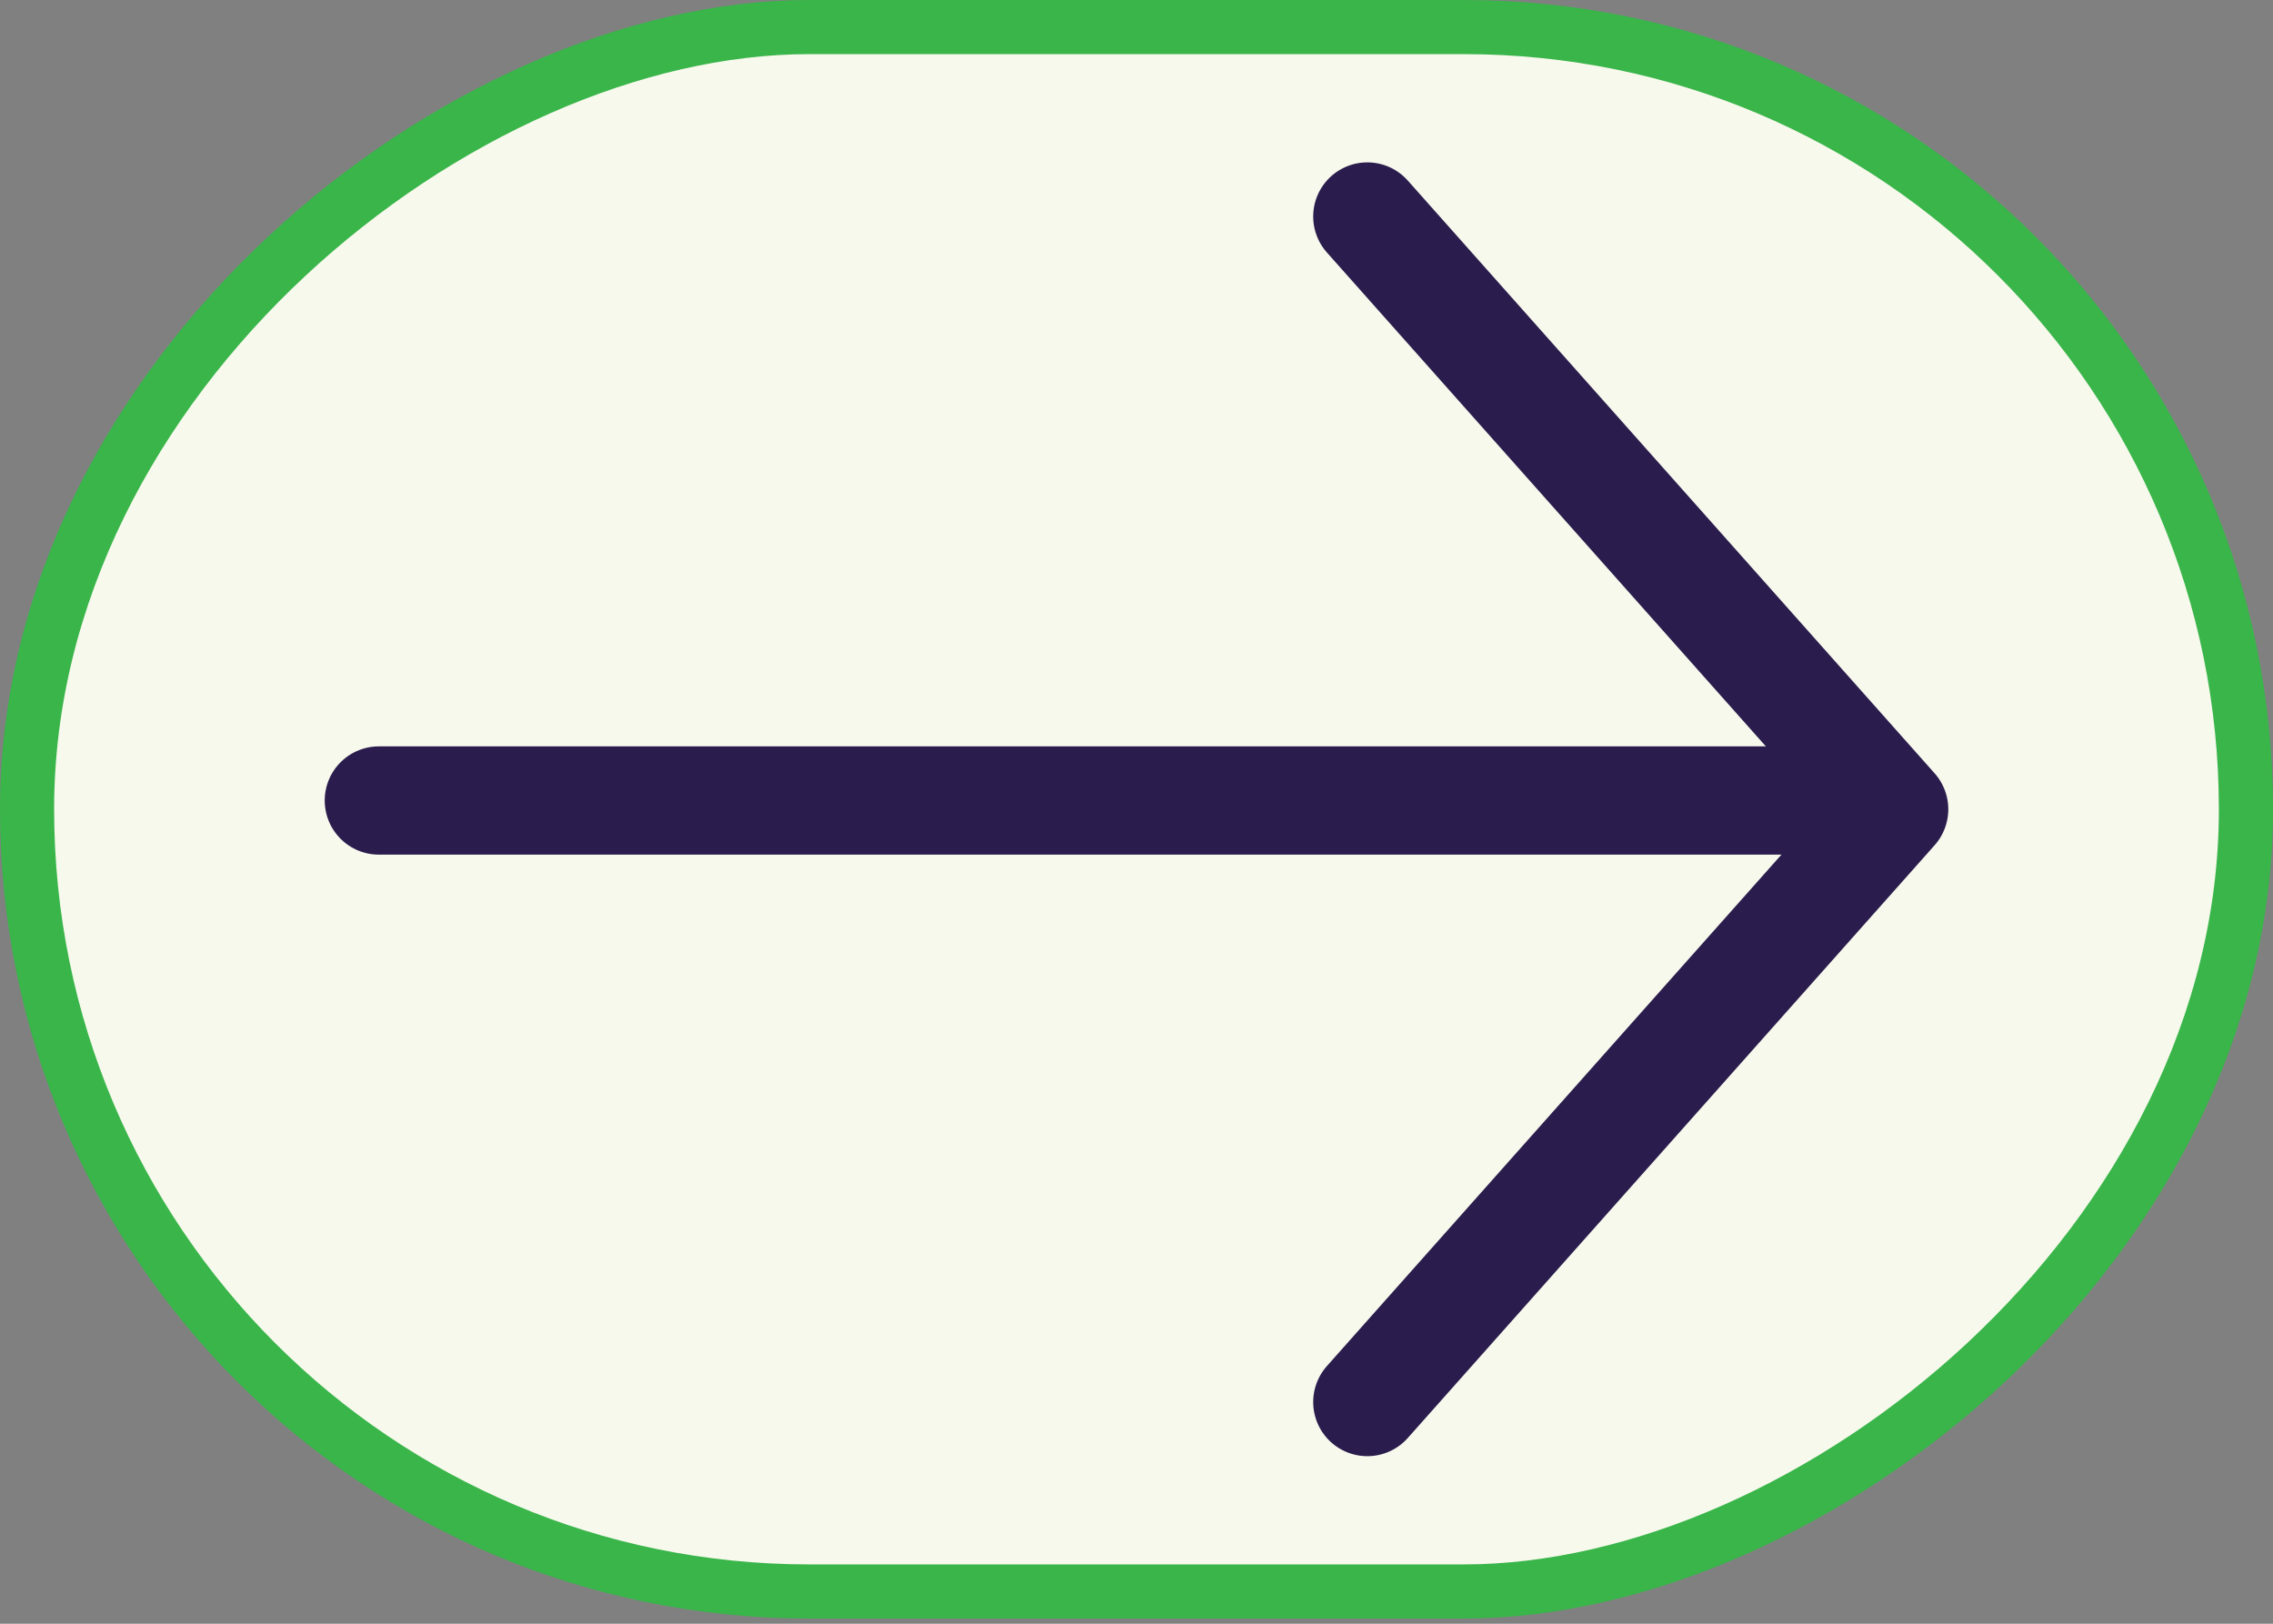
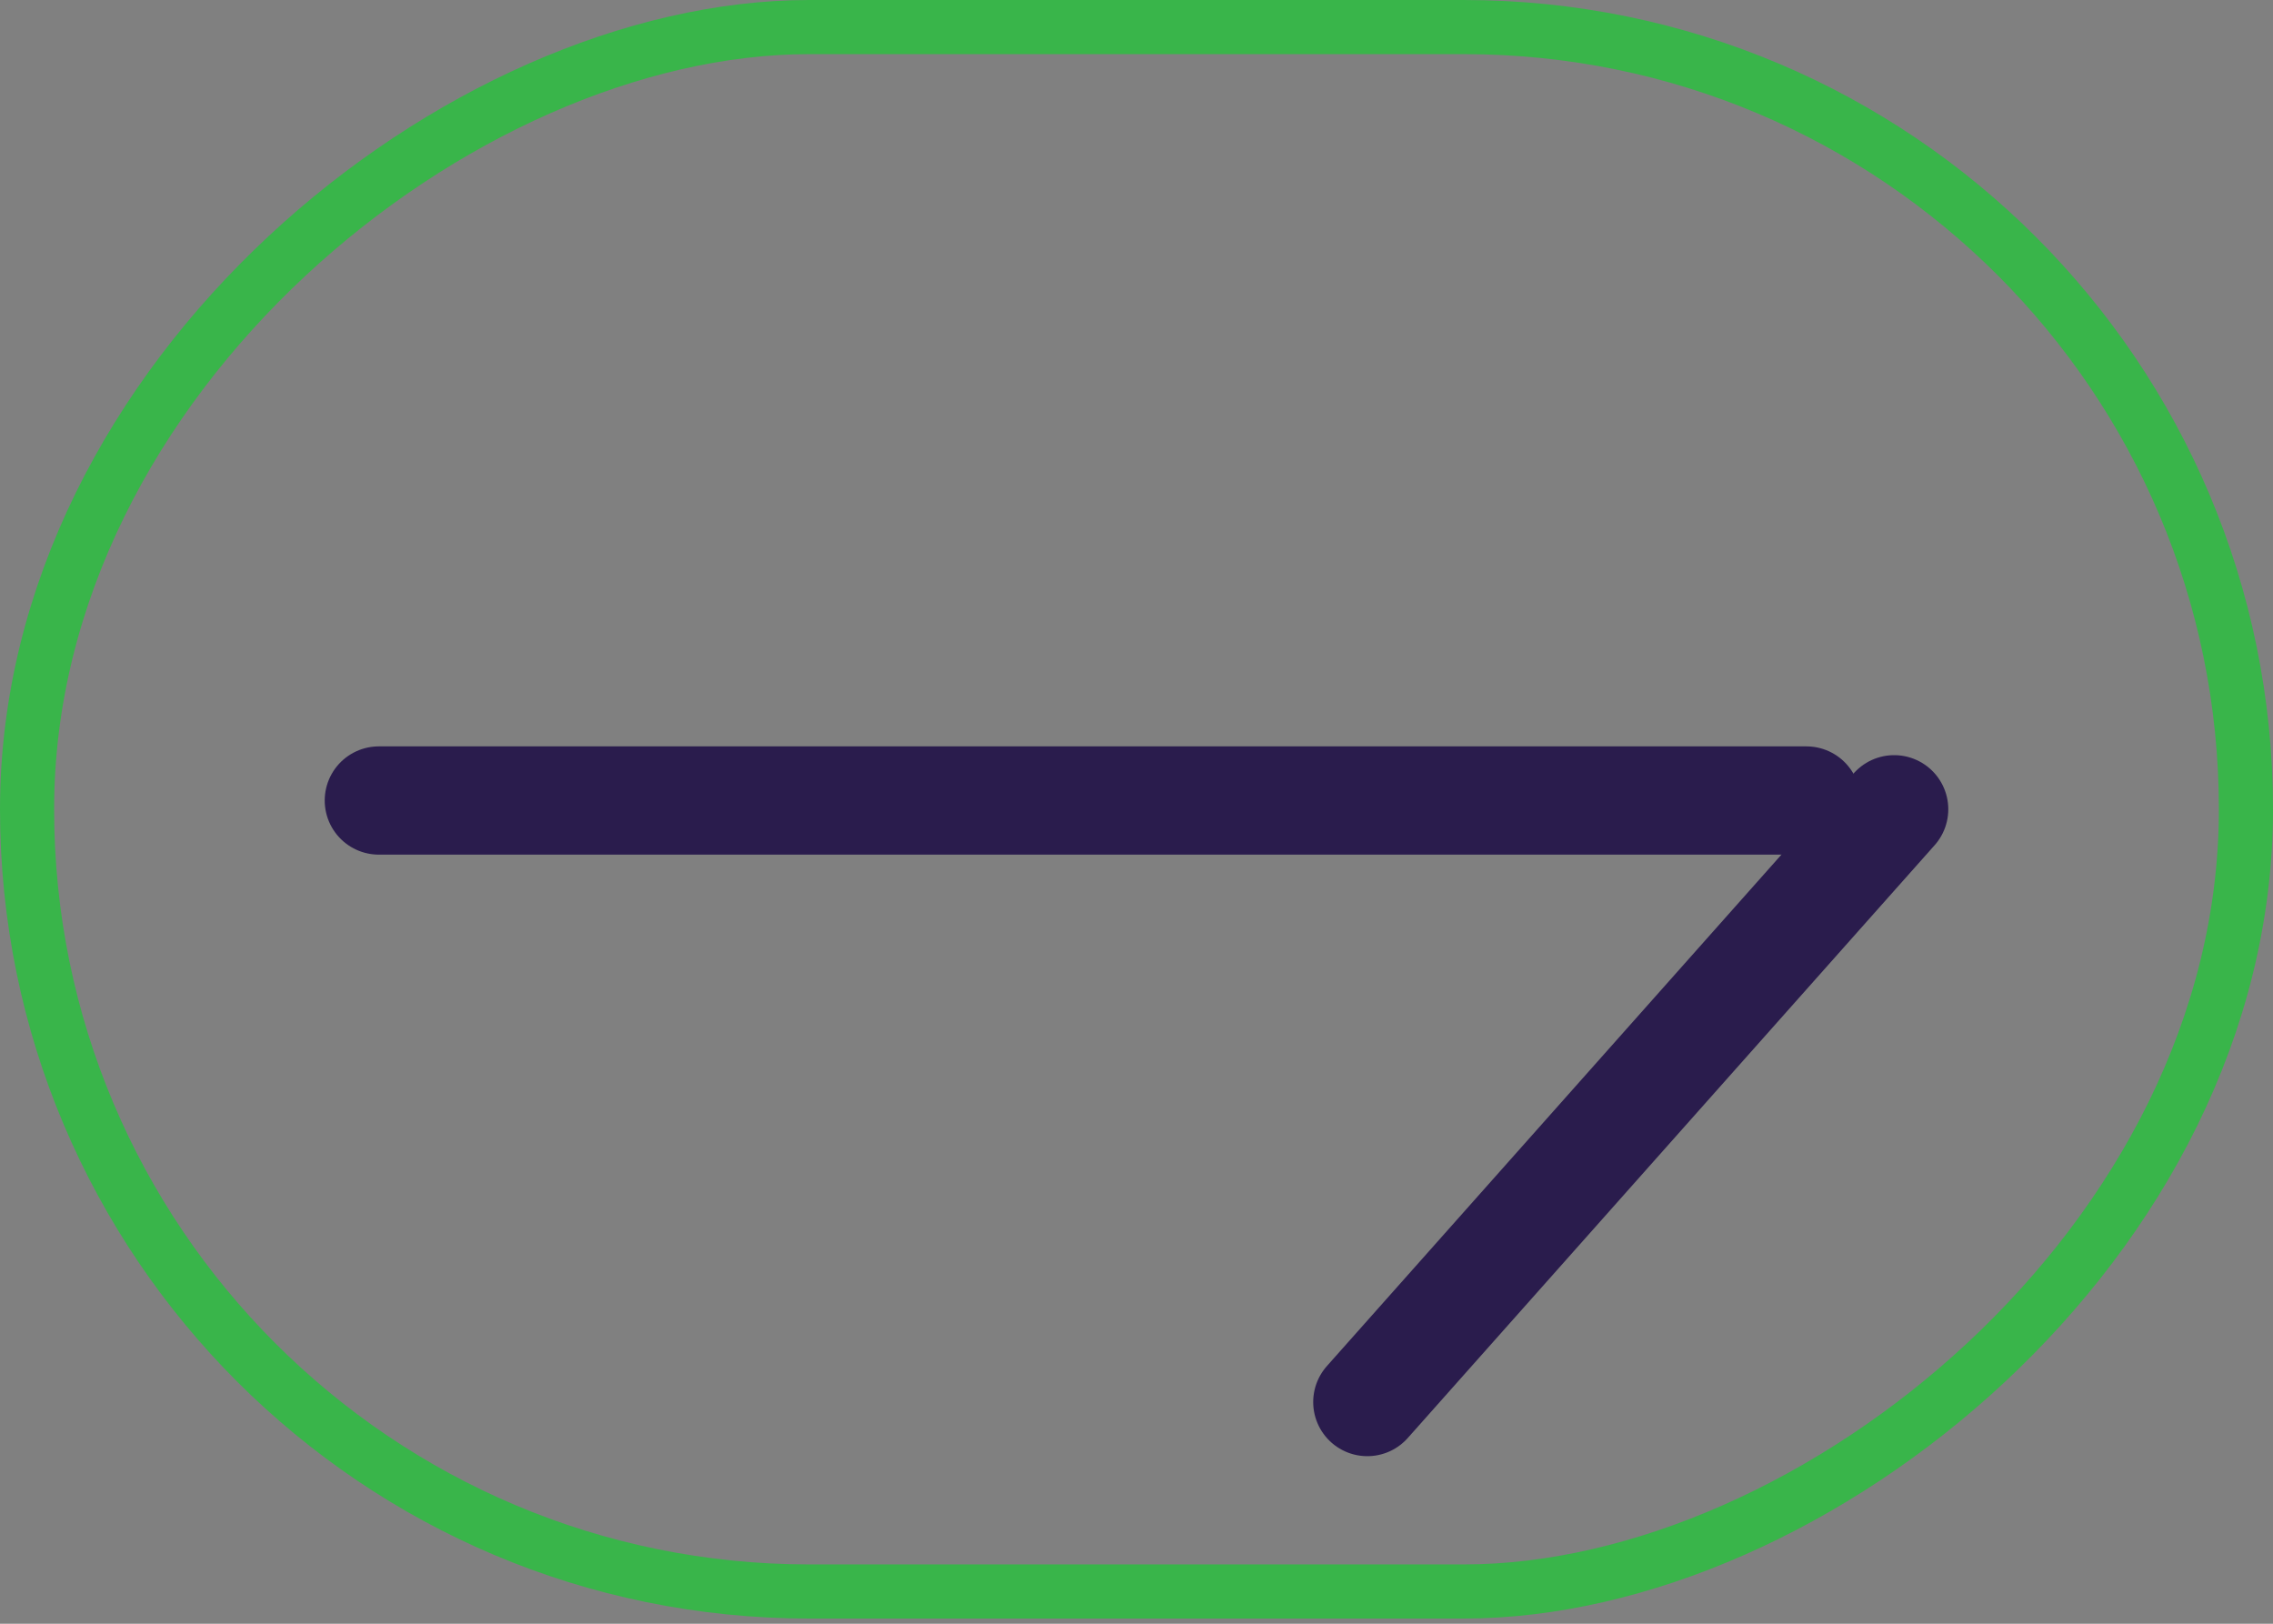
<svg xmlns="http://www.w3.org/2000/svg" width="42" height="30" viewBox="0 0 42 30" fill="none">
  <rect x="0" y="0" width="42" height="30" fill="#808080" stroke="none" />
-   <rect x="41.5" y="0.5" width="28.904" height="41" rx="14.452" transform="rotate(90 41.5 0.5)" fill="#F7F9EC" />
  <rect x="41.5" y="0.5" width="28.904" height="41" rx="14.452" transform="rotate(90 41.5 0.5)" stroke="#39B54A" />
  <path d="M33.379 14.79L7 14.79" stroke="#2A1C4D" stroke-width="2" stroke-miterlimit="10" stroke-linecap="round" stroke-linejoin="round" />
-   <path d="M25.265 25.904L35 14.952L25.265 4" stroke="#2A1C4D" stroke-width="2" stroke-miterlimit="10" stroke-linecap="round" stroke-linejoin="round" />
+   <path d="M25.265 25.904L35 14.952" stroke="#2A1C4D" stroke-width="2" stroke-miterlimit="10" stroke-linecap="round" stroke-linejoin="round" />
</svg>